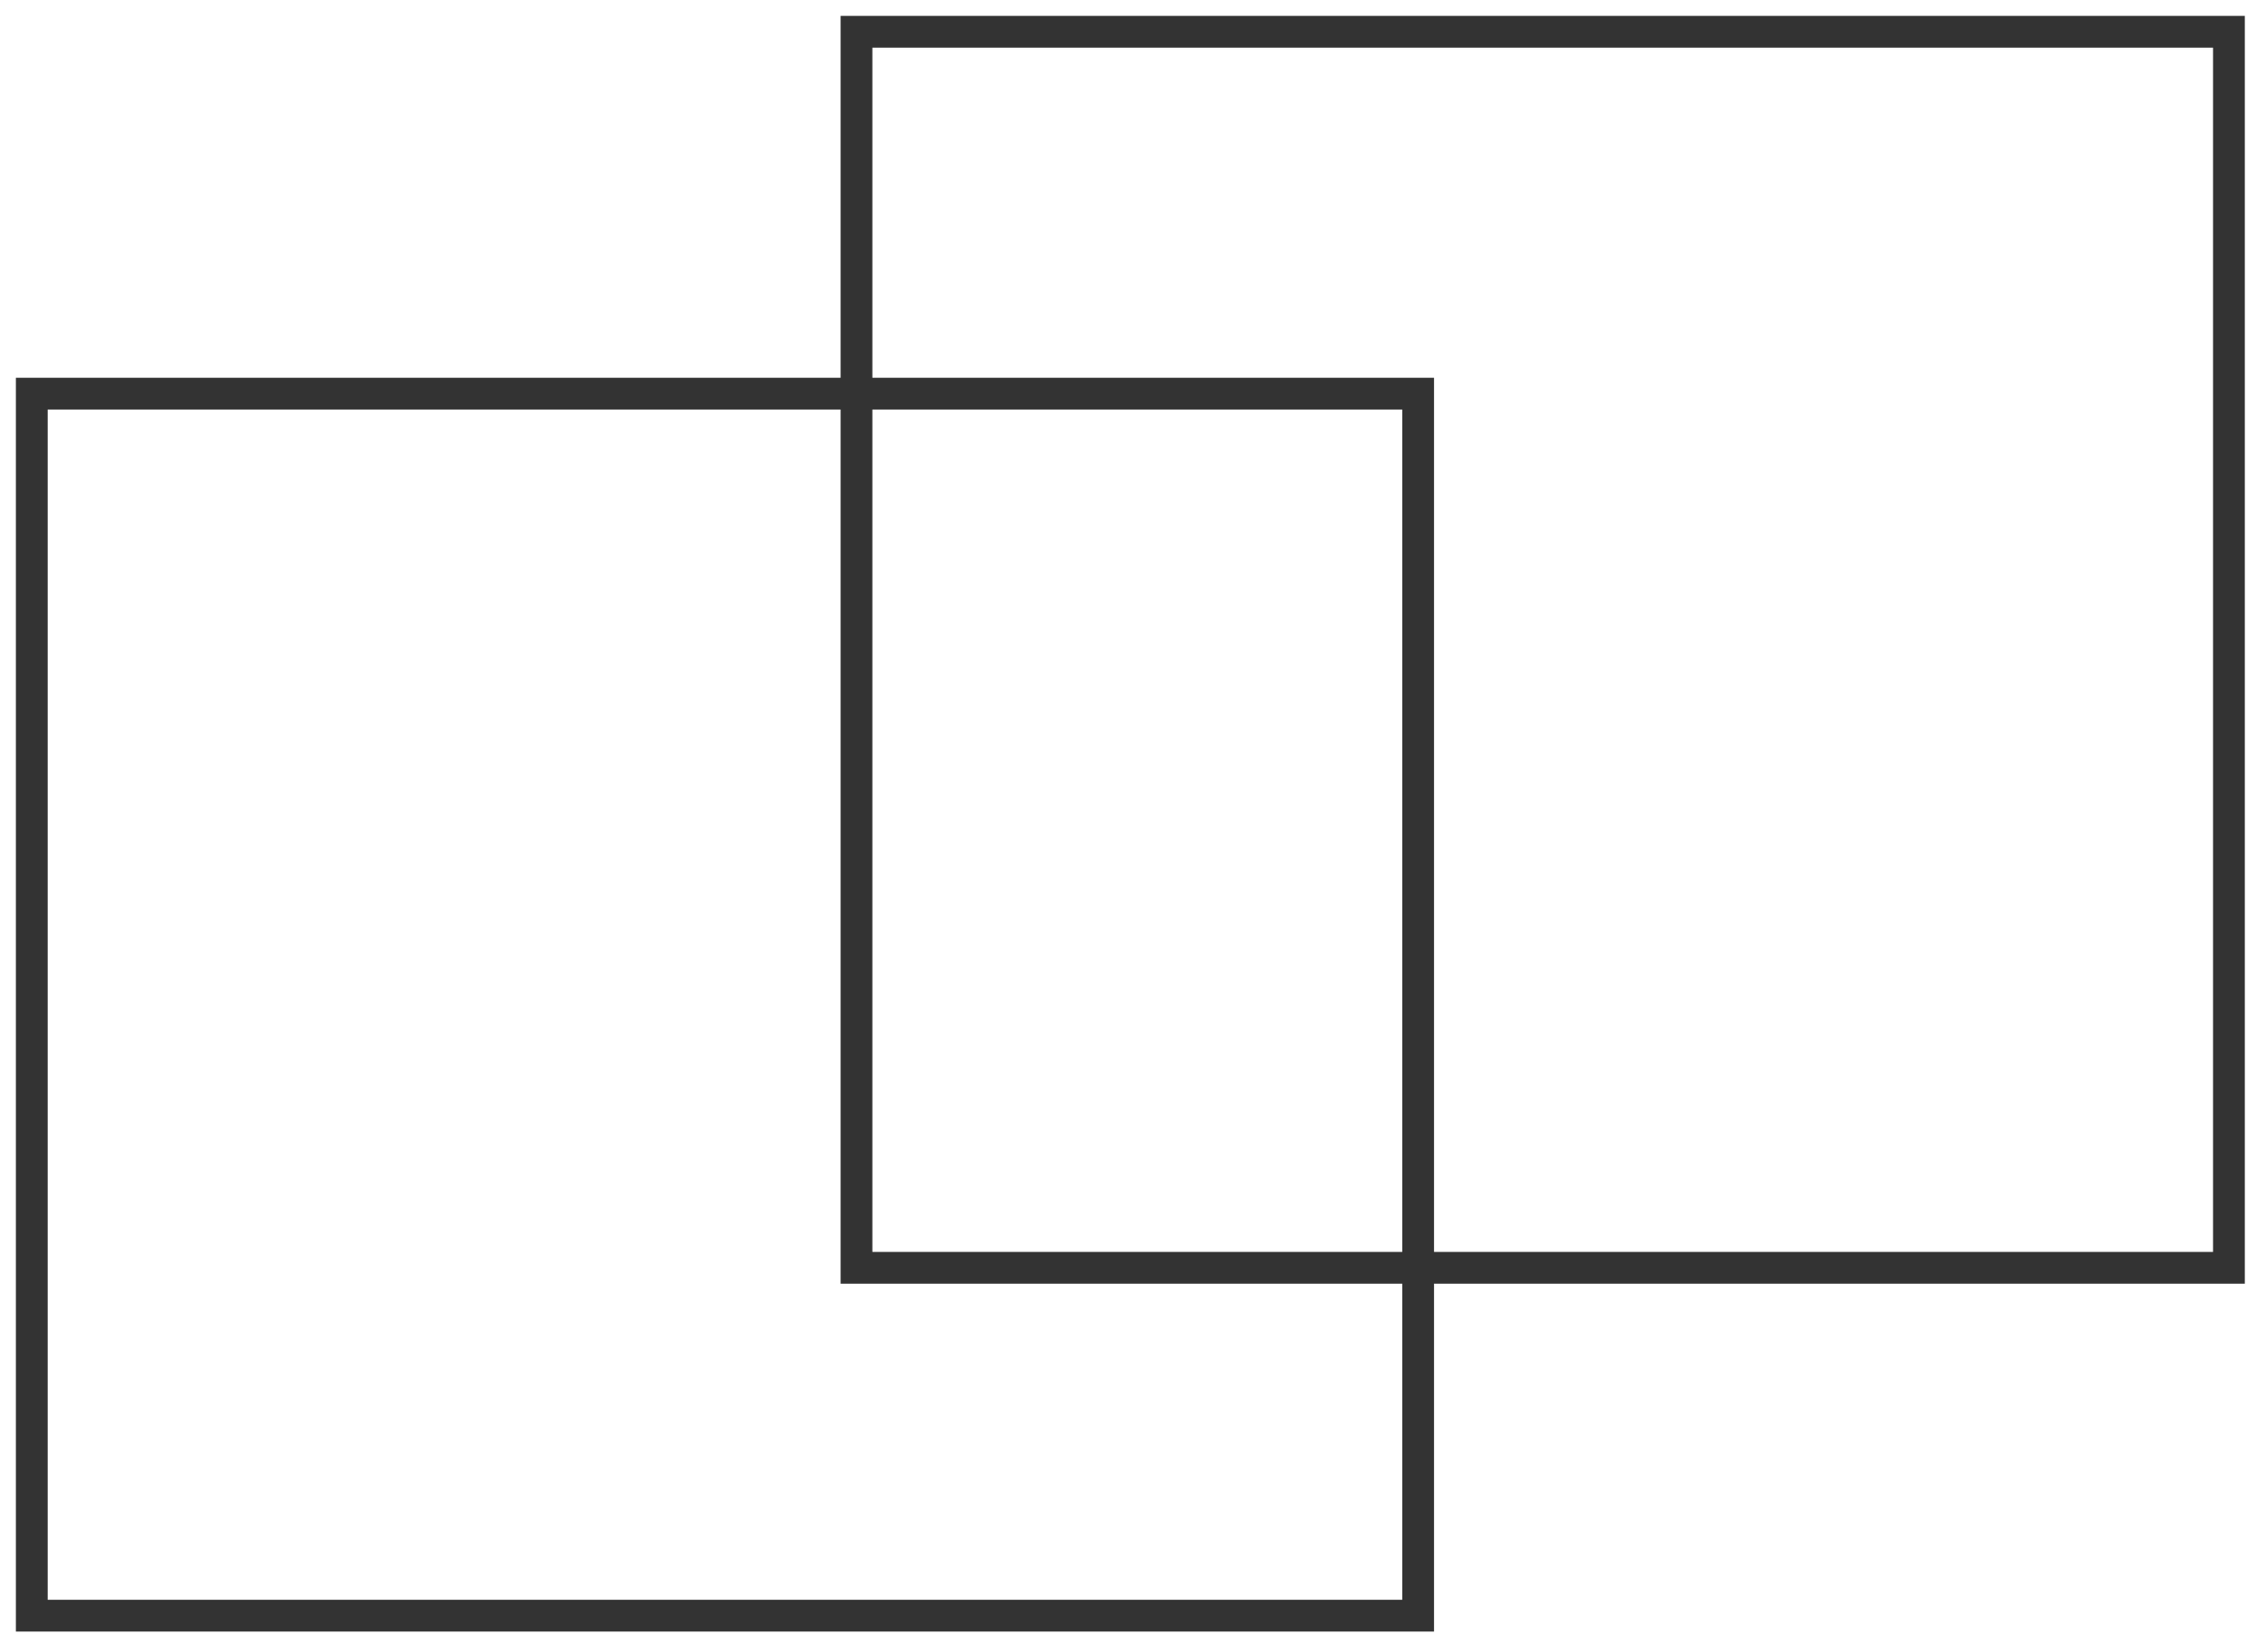
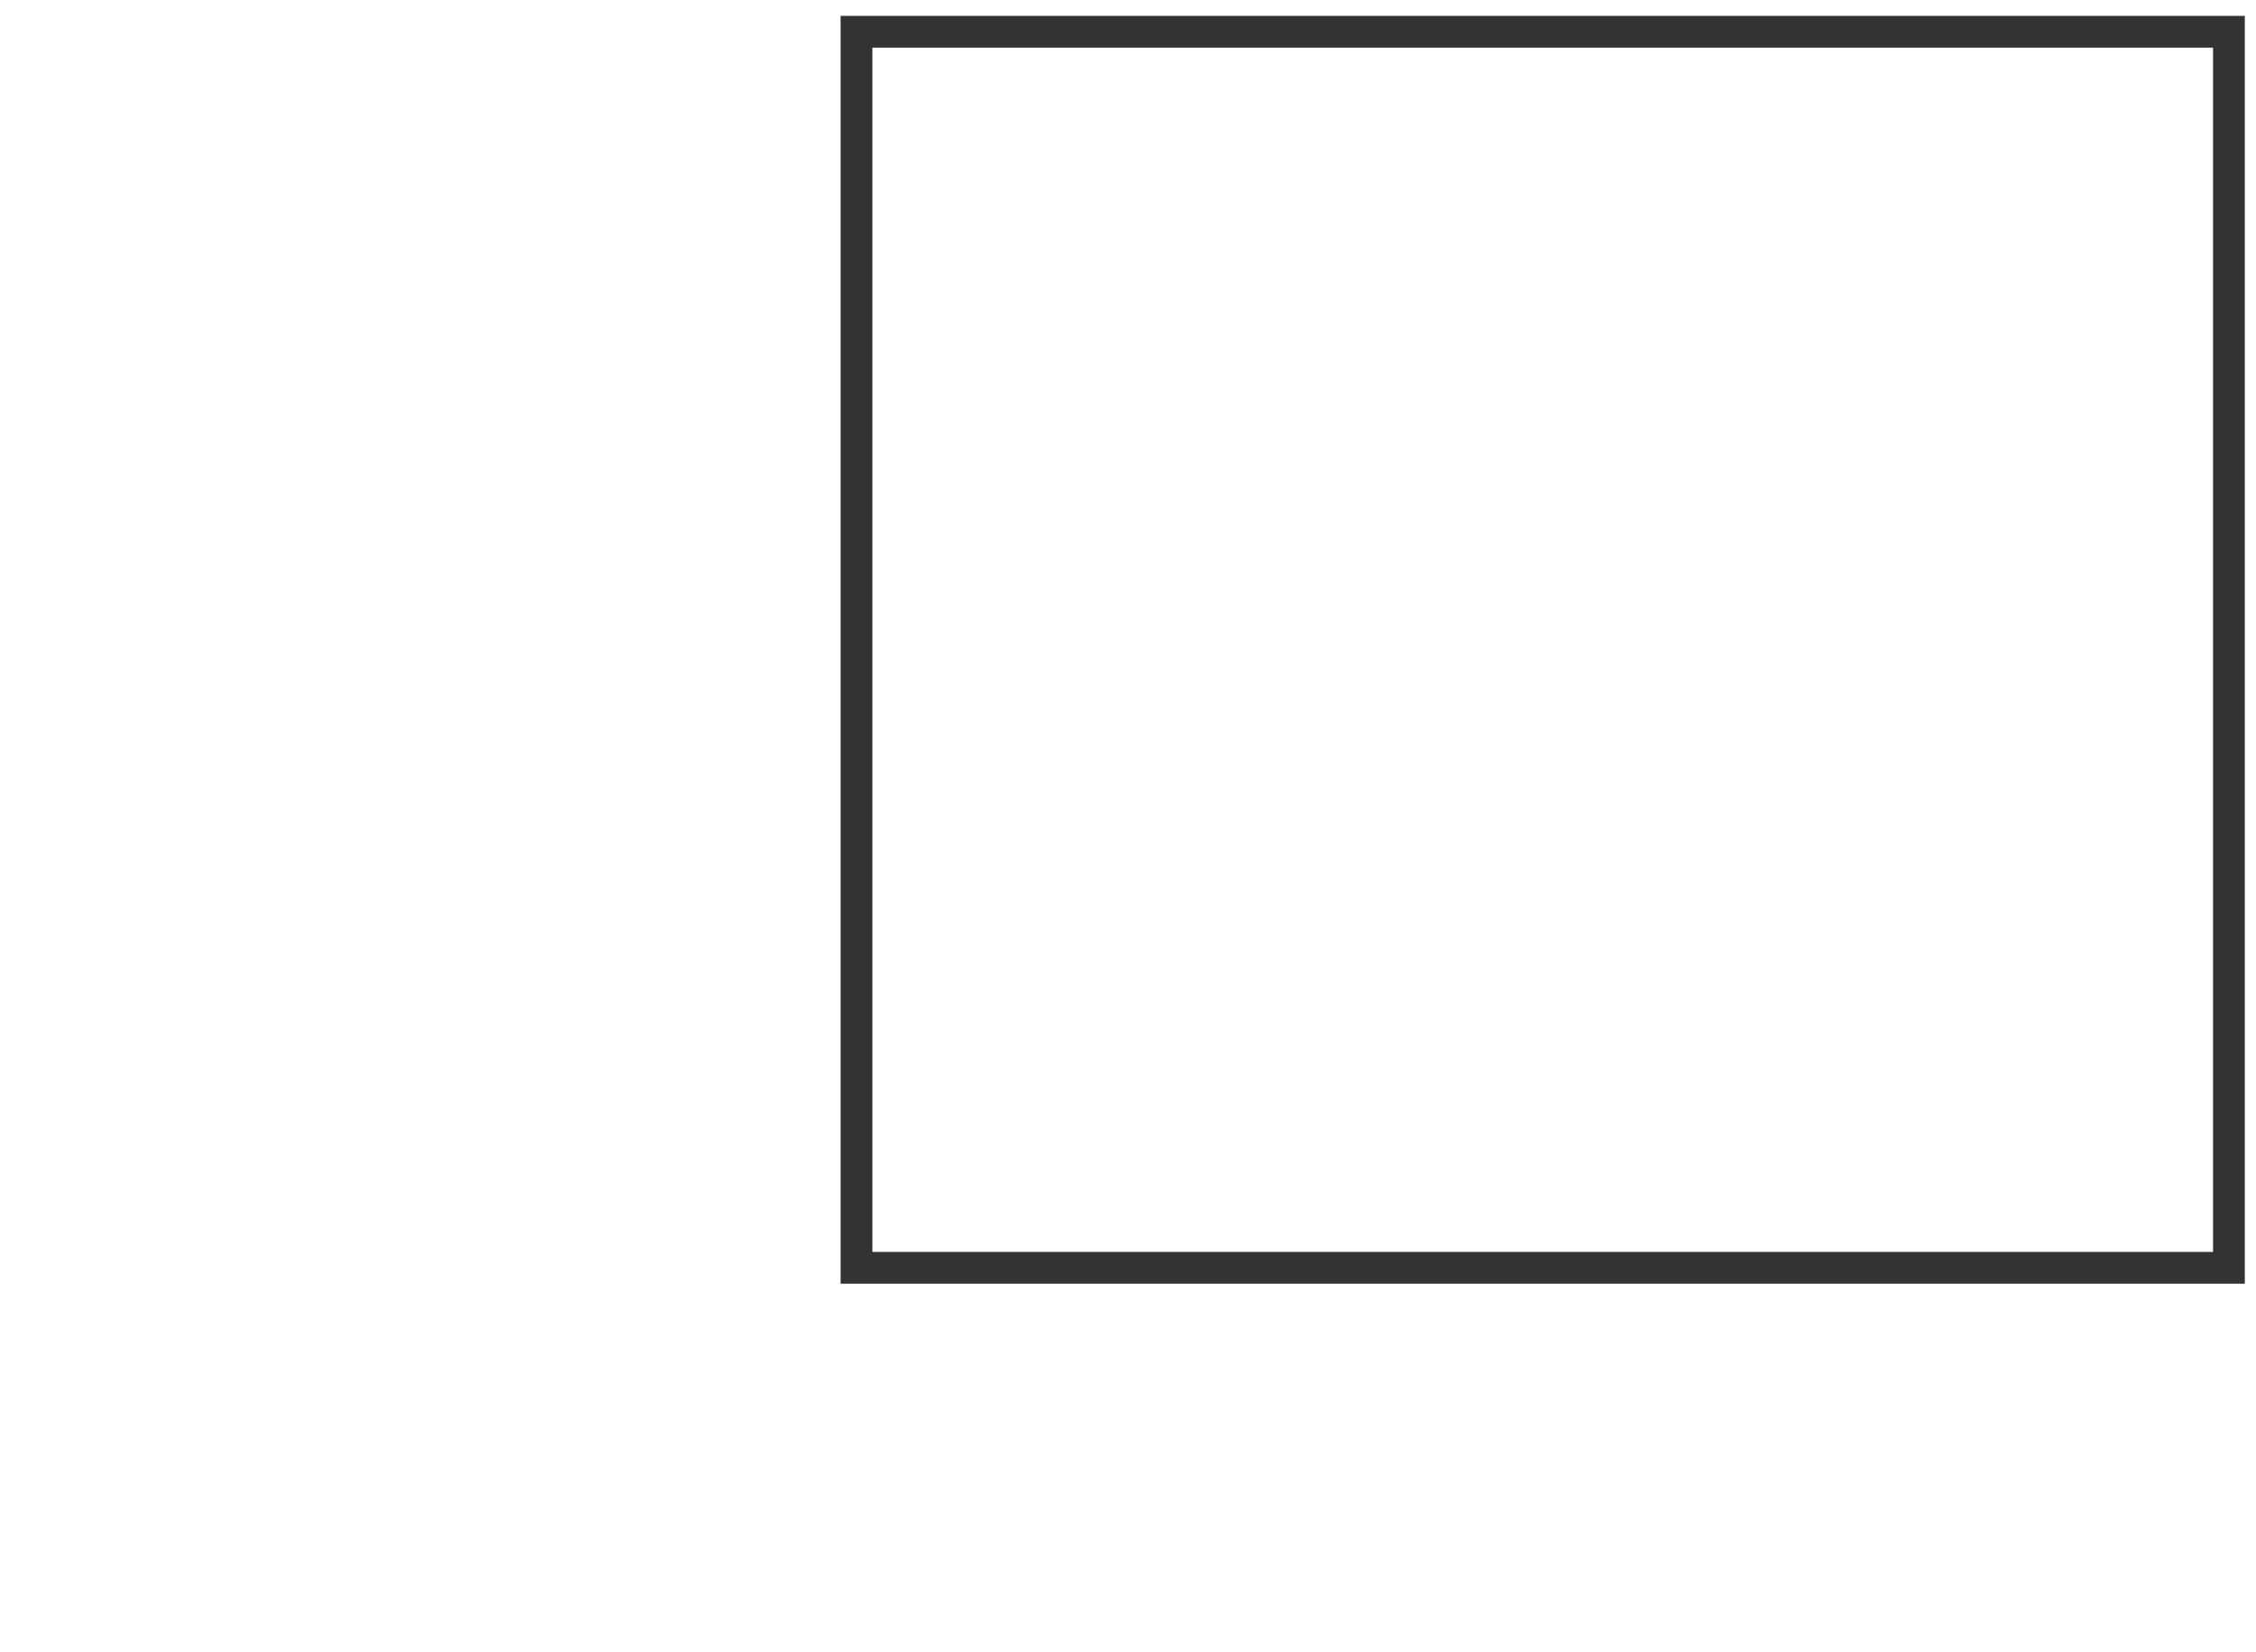
<svg xmlns="http://www.w3.org/2000/svg" width="71px" height="52px" viewBox="0 0 71 52" version="1.1">
  <title>Random_icon</title>
  <g id="Desktop" stroke="none" stroke-width="1" fill="none" fill-rule="evenodd">
    <g id="Product-Detail" transform="translate(-600, -831)" stroke="#333333">
      <g id="Random_icon" transform="translate(601, 832)">
-         <polygon id="Path-10" points="2.32013955e-13 11.391 2.32013955e-13 49.857 43.631 49.857 43.631 11.391" />
        <polygon id="Path-11" points="25.955 -9.28055818e-13 25.955 38.907 69.148 38.907 69.148 -9.28055818e-13" />
      </g>
    </g>
  </g>
</svg>